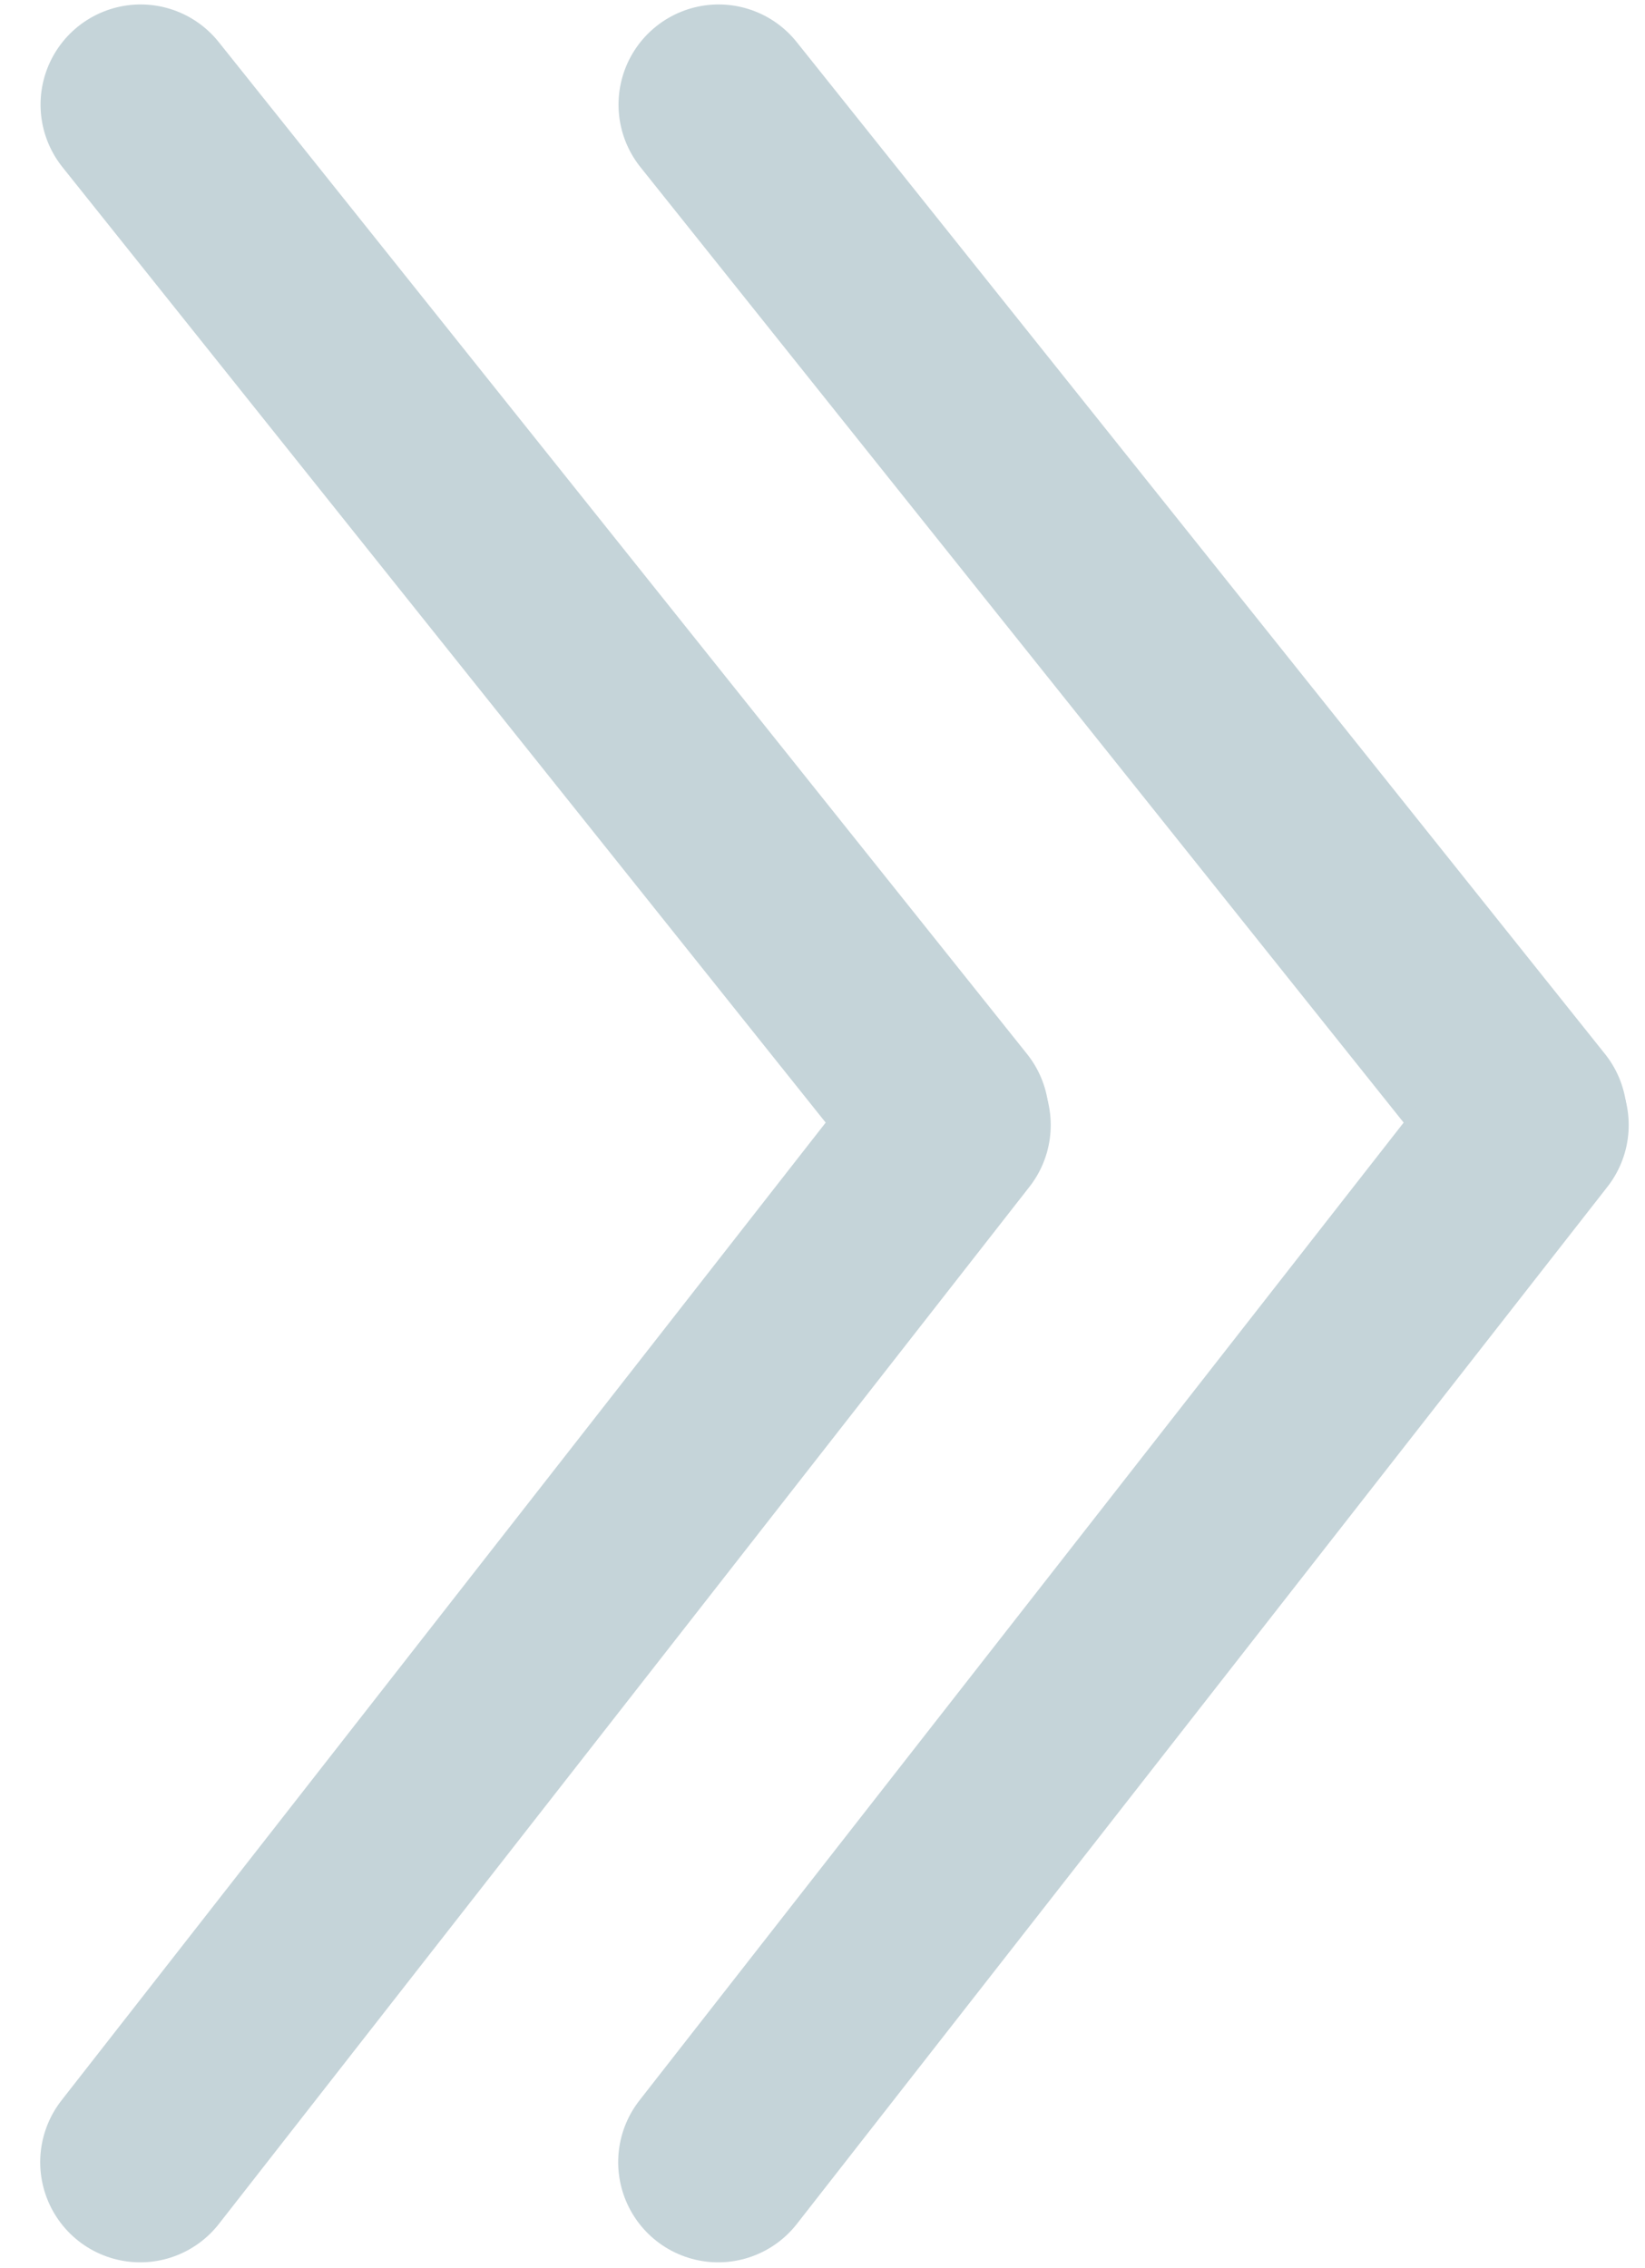
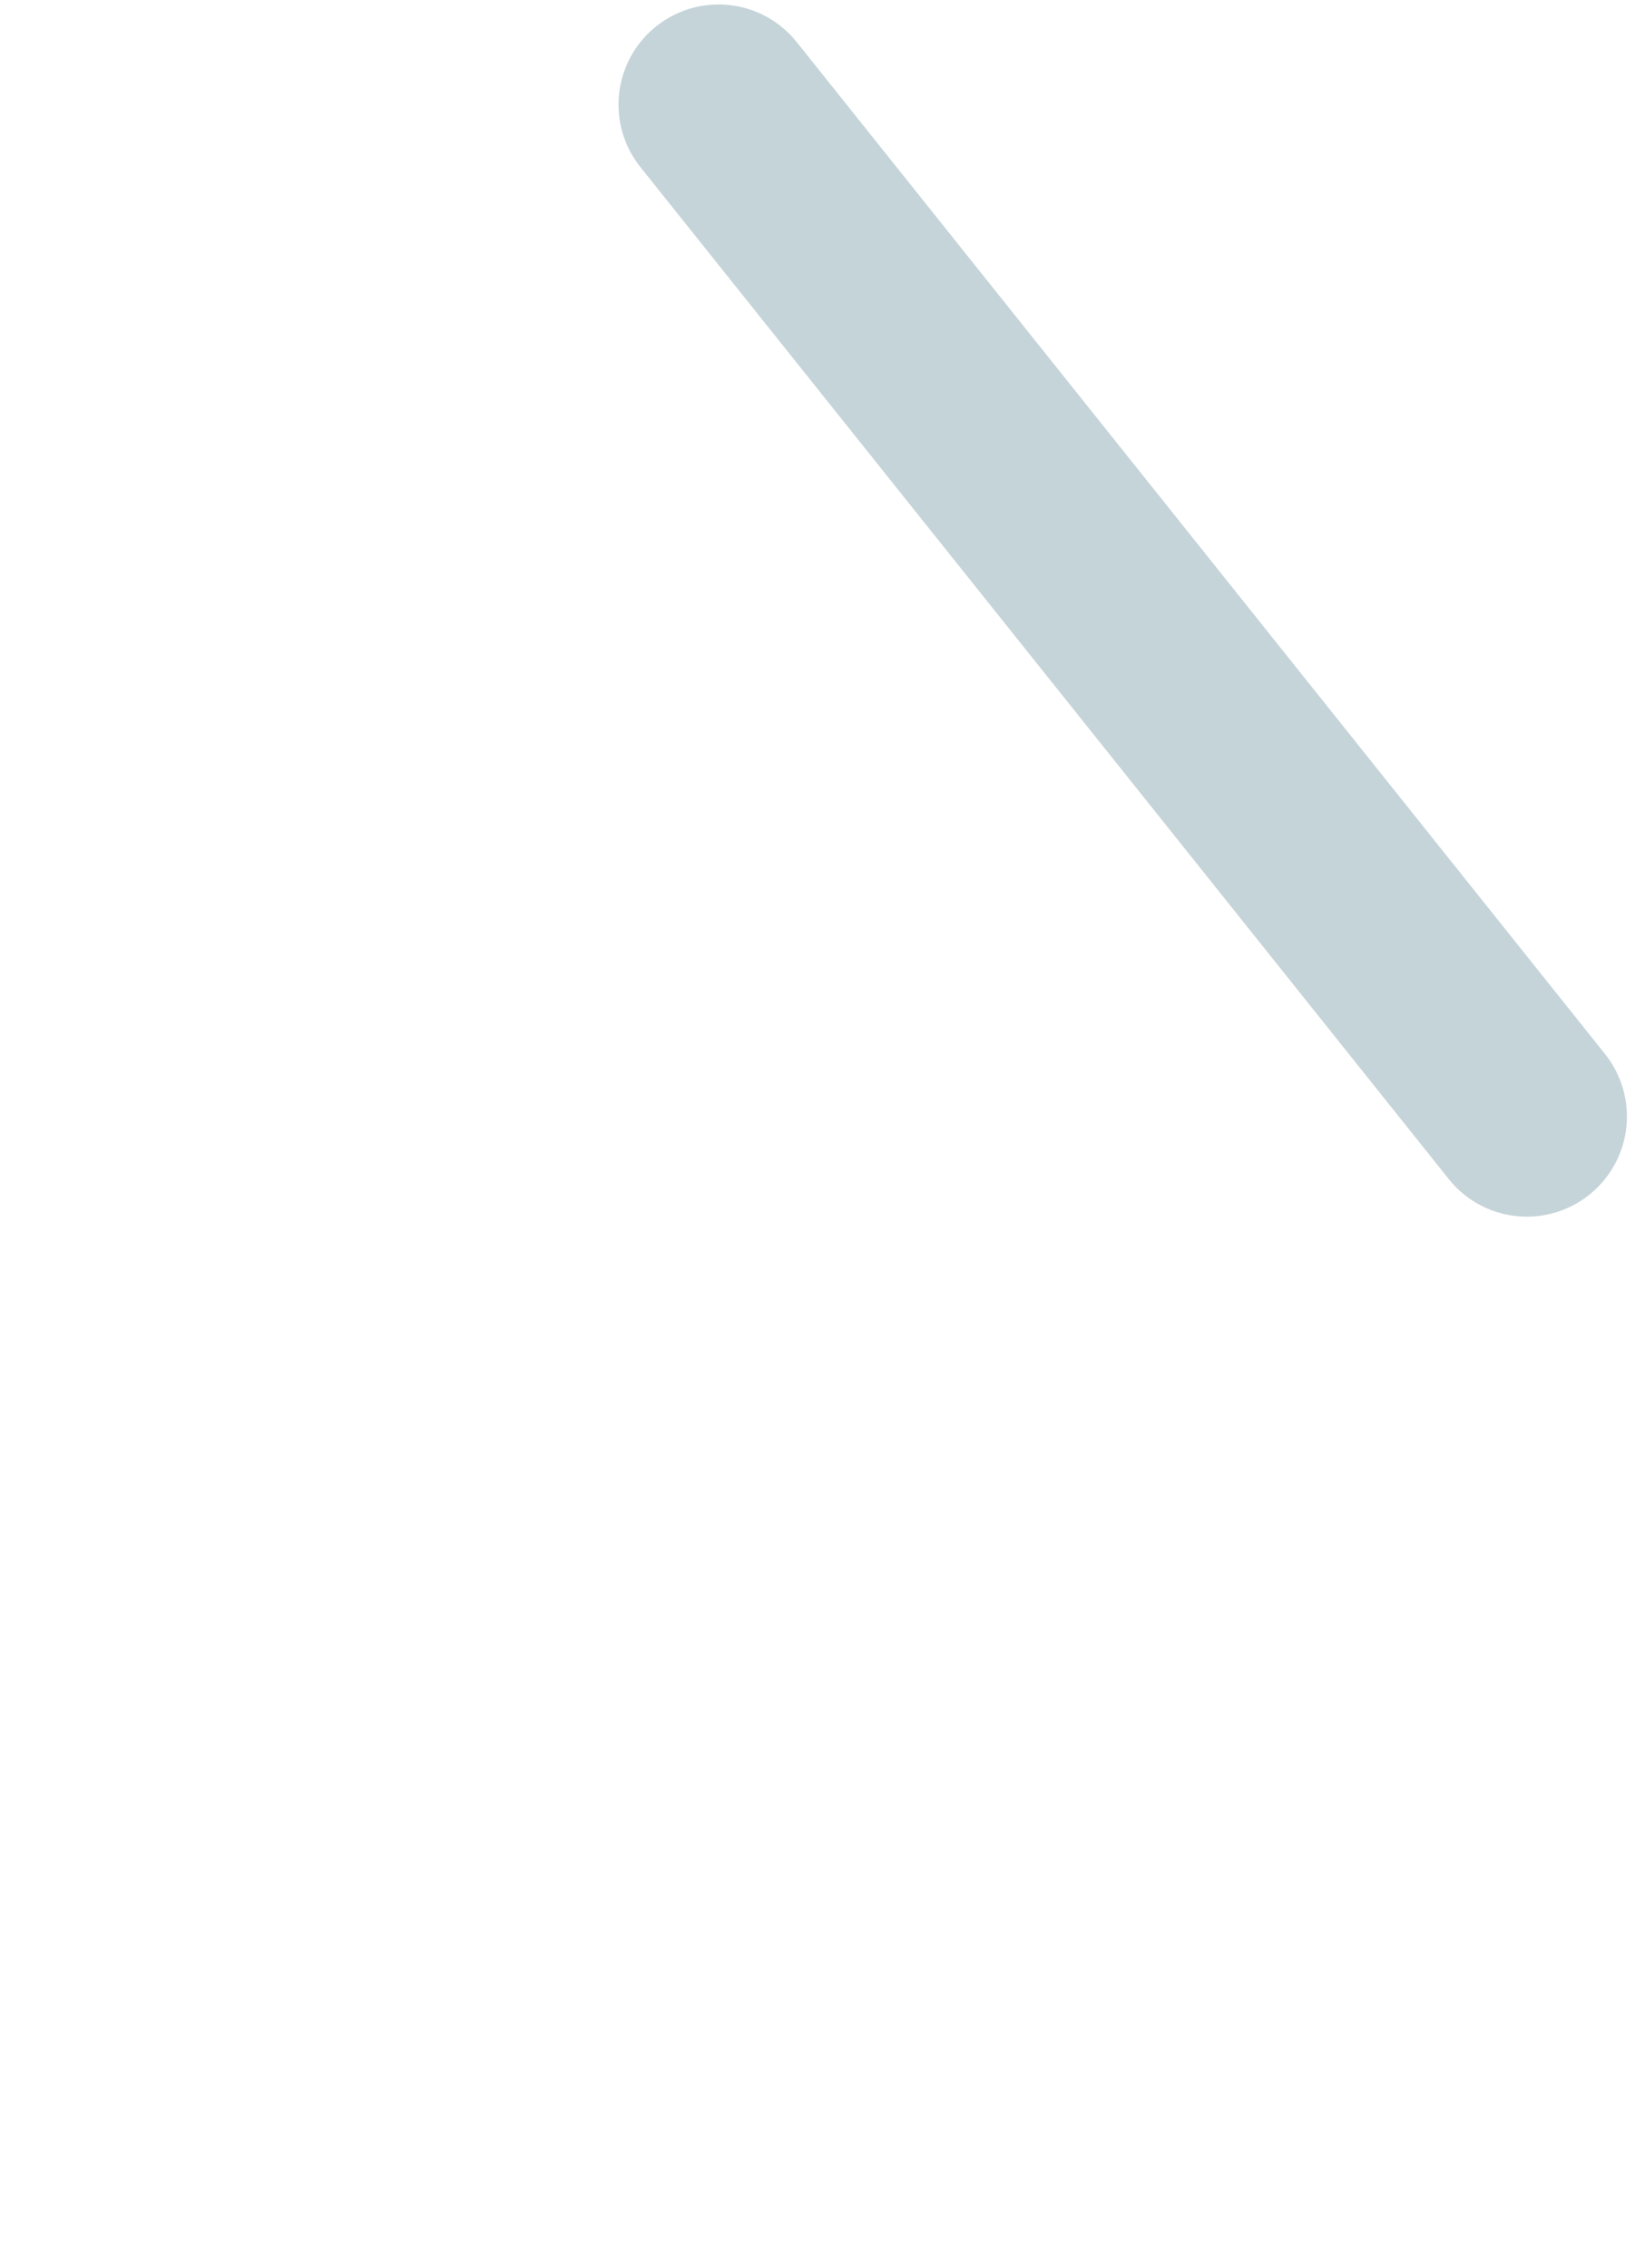
<svg xmlns="http://www.w3.org/2000/svg" width="74" height="102" viewBox="0 0 74 102" fill="none">
-   <line x1="4.5" y1="-4.5" x2="62.778" y2="-4.5" transform="matrix(0.624 0.781 -0.781 0.625 0 4)" stroke="#C5D4D9" stroke-width="9" stroke-linecap="round" />
-   <line x1="4.5" y1="-4.5" x2="63.694" y2="-4.5" transform="matrix(-0.616 0.788 -0.787 -0.617 42 44.275)" stroke="#C5D4D9" stroke-width="9" stroke-linecap="round" />
  <line x1="4.5" y1="-4.5" x2="62.778" y2="-4.5" transform="matrix(0.624 0.781 -0.781 0.625 26 4)" stroke="#C5D4D9" stroke-width="9" stroke-linecap="round" />
-   <line x1="4.5" y1="-4.5" x2="63.694" y2="-4.5" transform="matrix(-0.616 0.788 -0.787 -0.617 68 44.275)" stroke="#C5D4D9" stroke-width="9" stroke-linecap="round" />
</svg>